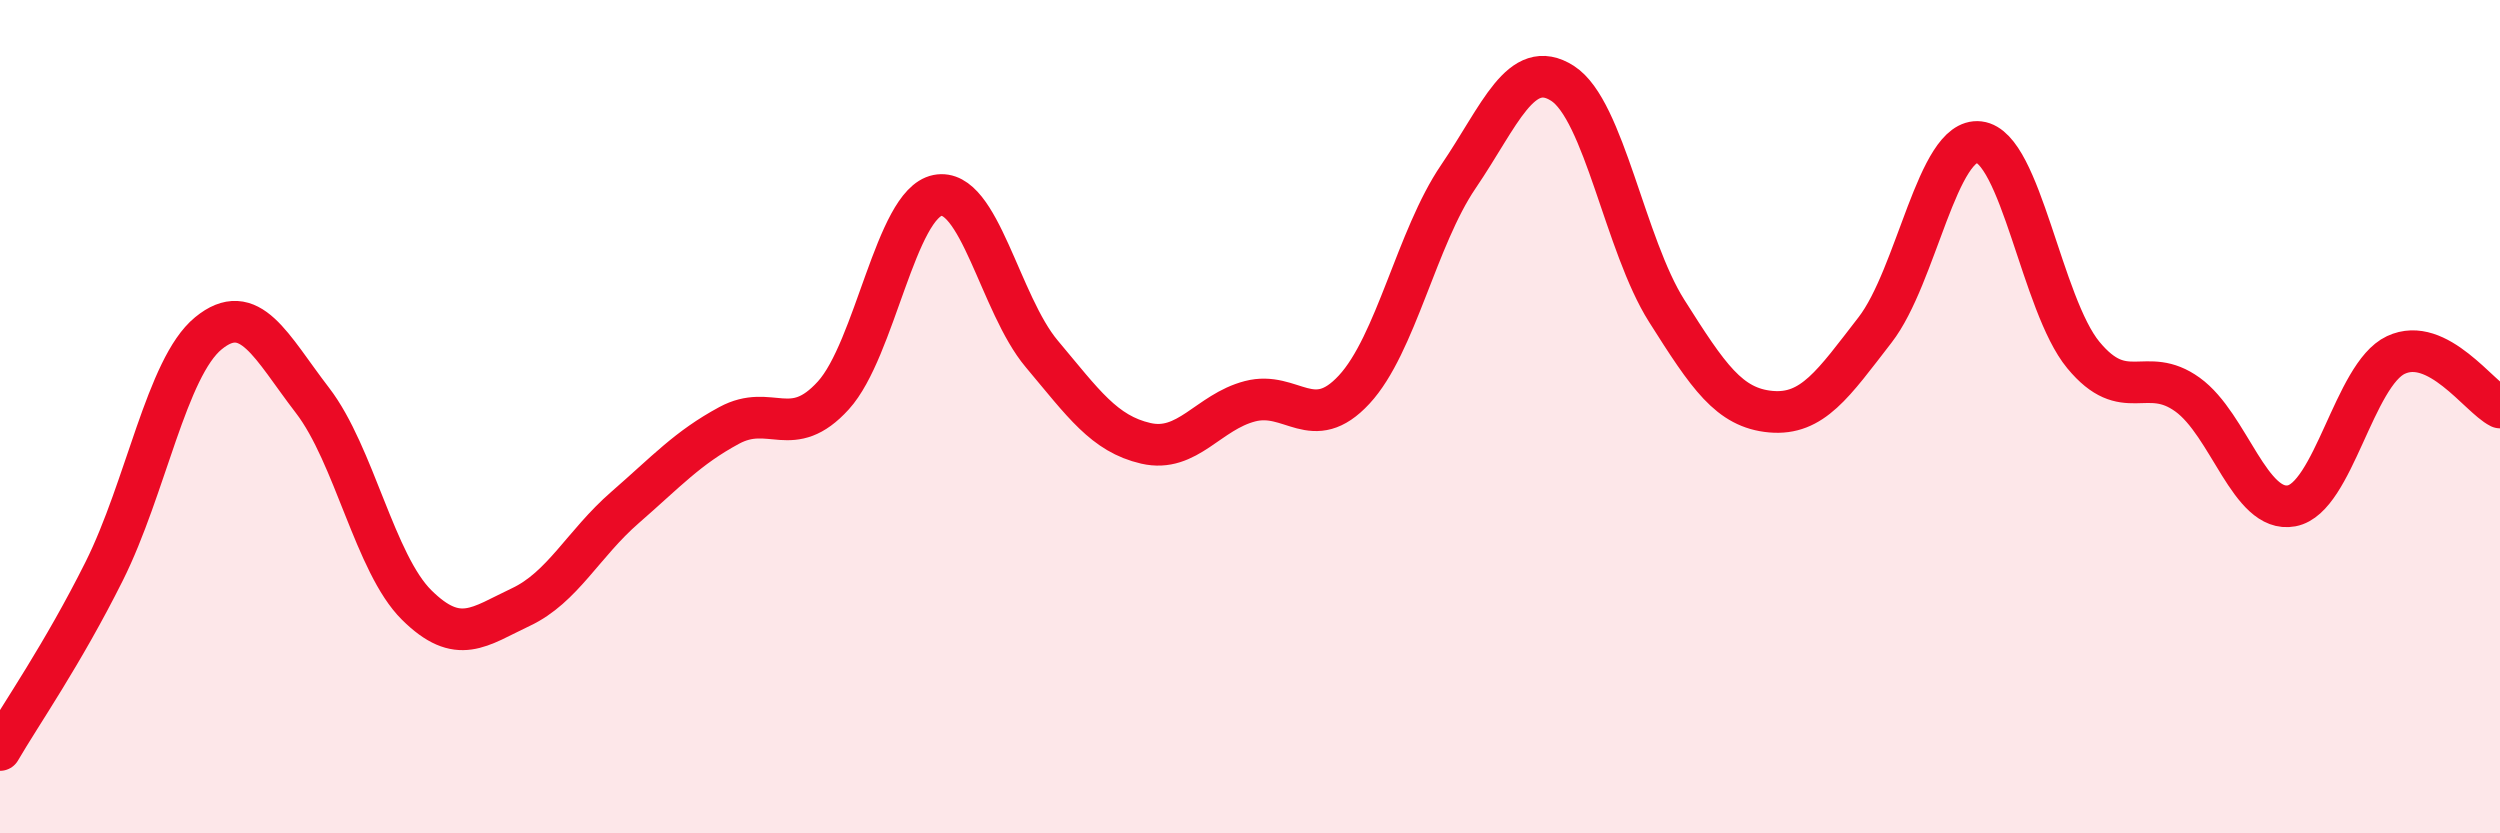
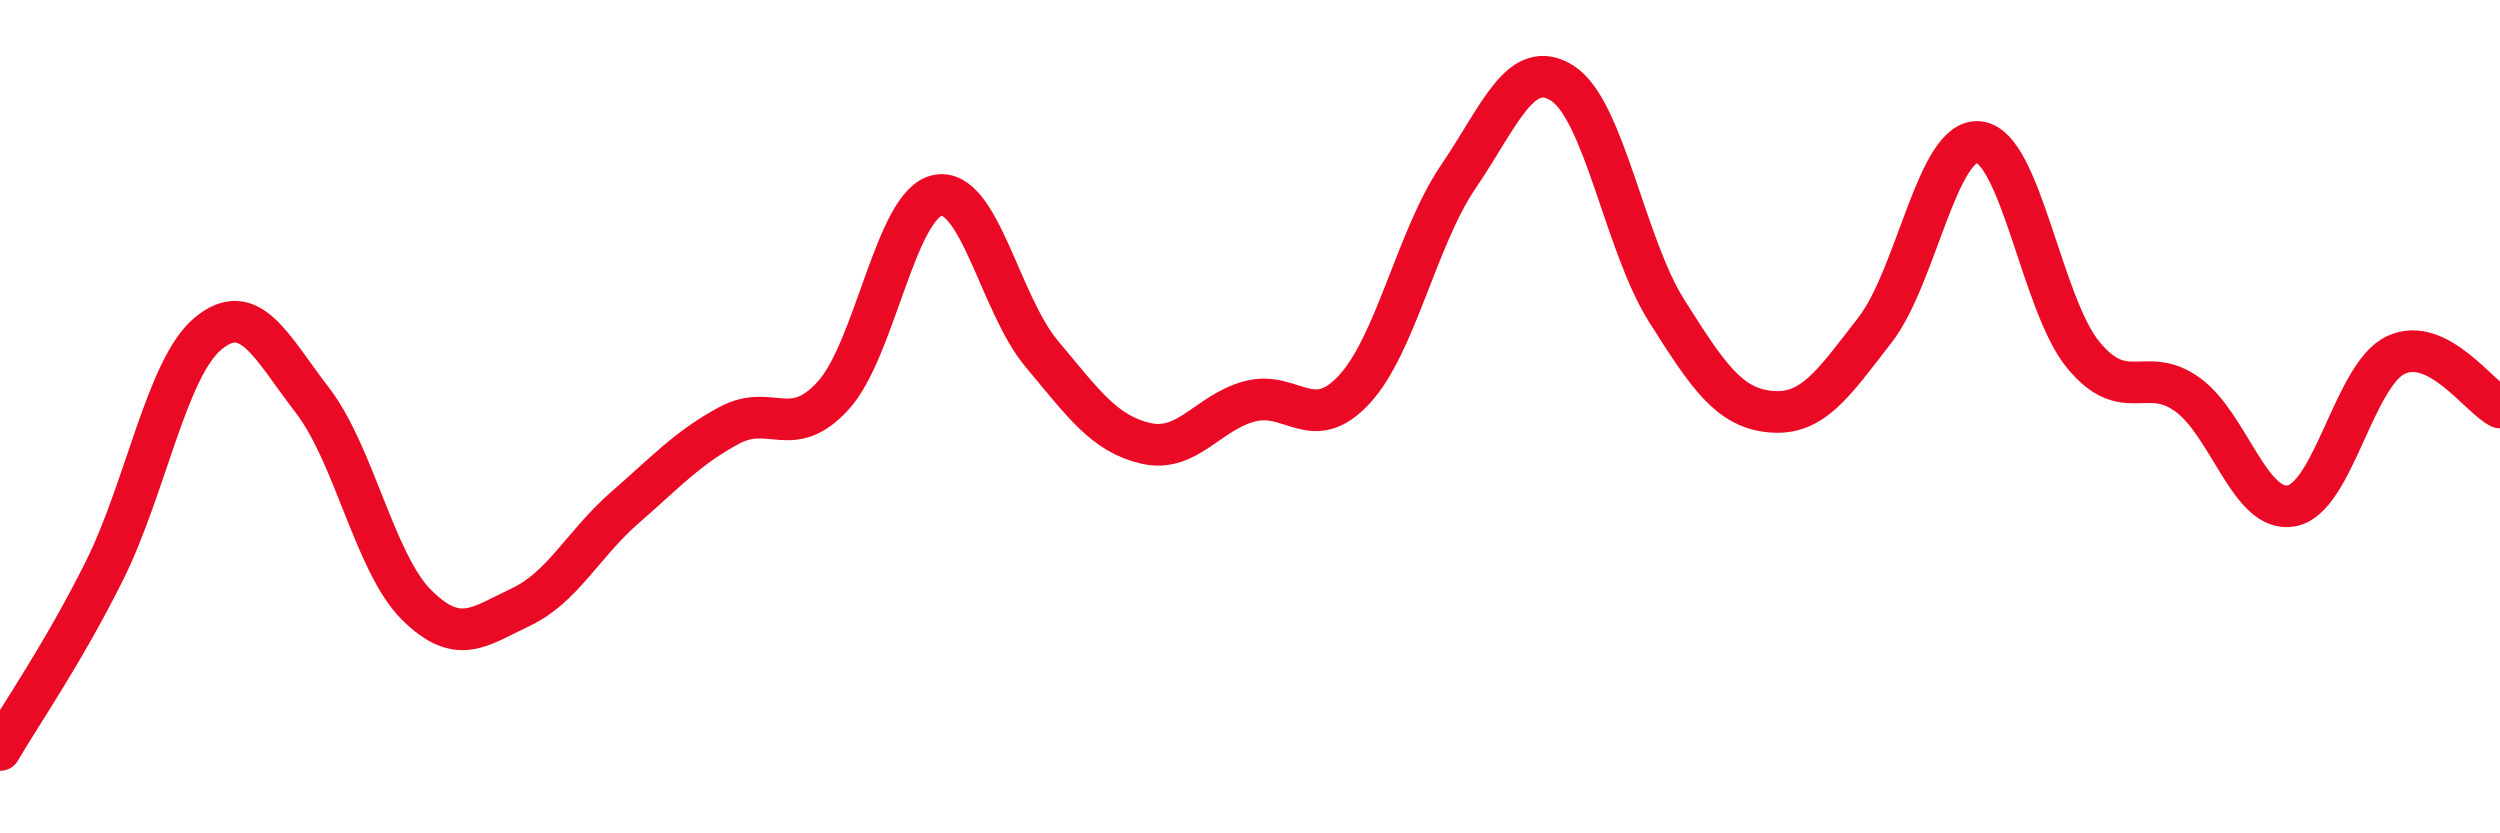
<svg xmlns="http://www.w3.org/2000/svg" width="60" height="20" viewBox="0 0 60 20">
-   <path d="M 0,18 C 0.5,17.14 1.5,15.71 2.5,13.71 C 3.5,11.71 4,8.82 5,8 C 6,7.18 6.5,8.31 7.5,9.61 C 8.5,10.91 9,13.53 10,14.52 C 11,15.51 11.5,15.04 12.5,14.57 C 13.5,14.1 14,13.05 15,12.18 C 16,11.31 16.5,10.75 17.5,10.21 C 18.5,9.67 19,10.59 20,9.49 C 21,8.39 21.5,4.89 22.5,4.69 C 23.5,4.49 24,7.3 25,8.49 C 26,9.68 26.5,10.41 27.5,10.64 C 28.5,10.87 29,9.89 30,9.63 C 31,9.37 31.5,10.43 32.5,9.35 C 33.5,8.27 34,5.71 35,4.24 C 36,2.77 36.5,1.36 37.5,2 C 38.5,2.64 39,5.88 40,7.46 C 41,9.04 41.5,9.79 42.5,9.88 C 43.5,9.97 44,9.21 45,7.92 C 46,6.63 46.5,3.29 47.5,3.41 C 48.5,3.53 49,7.31 50,8.52 C 51,9.73 51.5,8.75 52.5,9.47 C 53.5,10.19 54,12.33 55,12.14 C 56,11.95 56.5,8.99 57.5,8.52 C 58.5,8.05 59.5,9.53 60,9.78L60 20L0 20Z" fill="#EB0A25" opacity="0.1" stroke-linecap="round" stroke-linejoin="round" />
  <path d="M 0,18 C 0.5,17.14 1.5,15.71 2.5,13.71 C 3.5,11.71 4,8.82 5,8 C 6,7.18 6.5,8.31 7.5,9.61 C 8.5,10.91 9,13.53 10,14.52 C 11,15.51 11.5,15.04 12.5,14.57 C 13.5,14.1 14,13.05 15,12.18 C 16,11.31 16.5,10.75 17.5,10.21 C 18.5,9.67 19,10.59 20,9.49 C 21,8.39 21.5,4.89 22.5,4.69 C 23.5,4.49 24,7.3 25,8.49 C 26,9.68 26.5,10.41 27.5,10.64 C 28.5,10.87 29,9.89 30,9.63 C 31,9.37 31.5,10.43 32.5,9.35 C 33.5,8.27 34,5.71 35,4.24 C 36,2.77 36.5,1.36 37.5,2 C 38.5,2.64 39,5.88 40,7.46 C 41,9.04 41.5,9.79 42.5,9.88 C 43.5,9.97 44,9.21 45,7.92 C 46,6.63 46.5,3.29 47.5,3.41 C 48.5,3.53 49,7.31 50,8.52 C 51,9.73 51.5,8.75 52.5,9.47 C 53.5,10.19 54,12.33 55,12.14 C 56,11.95 56.5,8.99 57.5,8.52 C 58.5,8.05 59.5,9.53 60,9.78" stroke="#EB0A25" stroke-width="1" fill="none" stroke-linecap="round" stroke-linejoin="round" />
</svg>